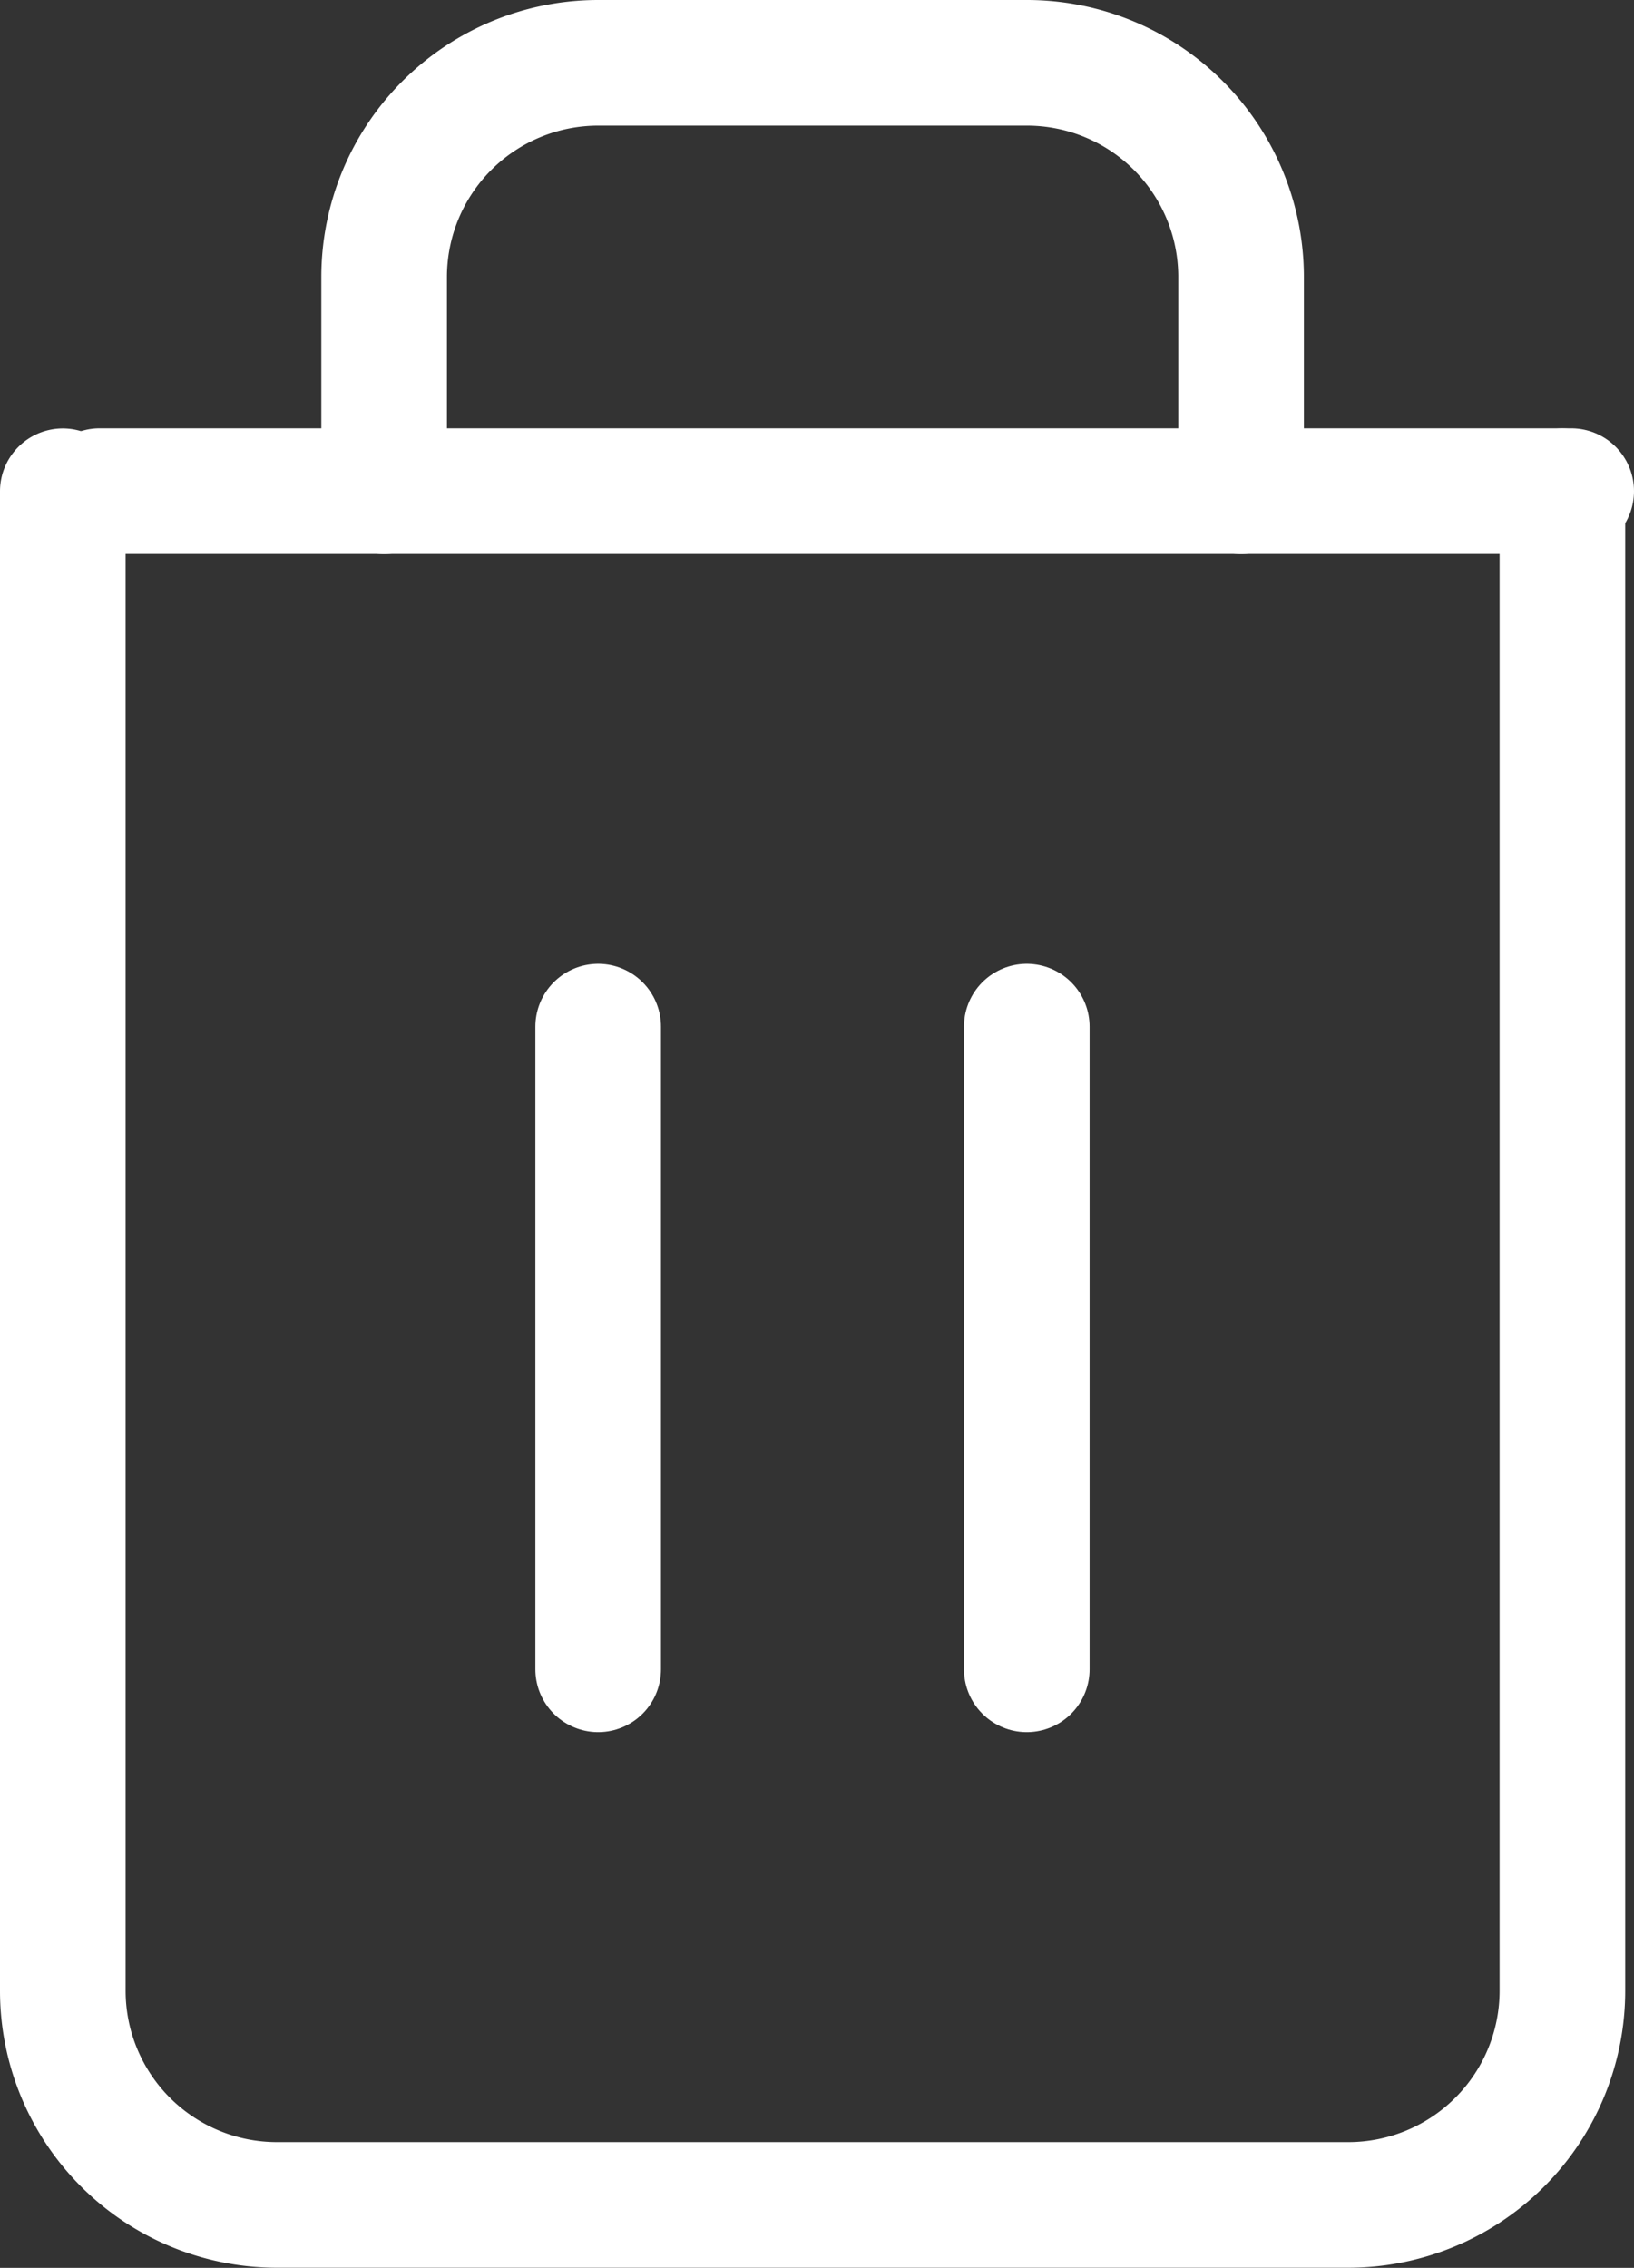
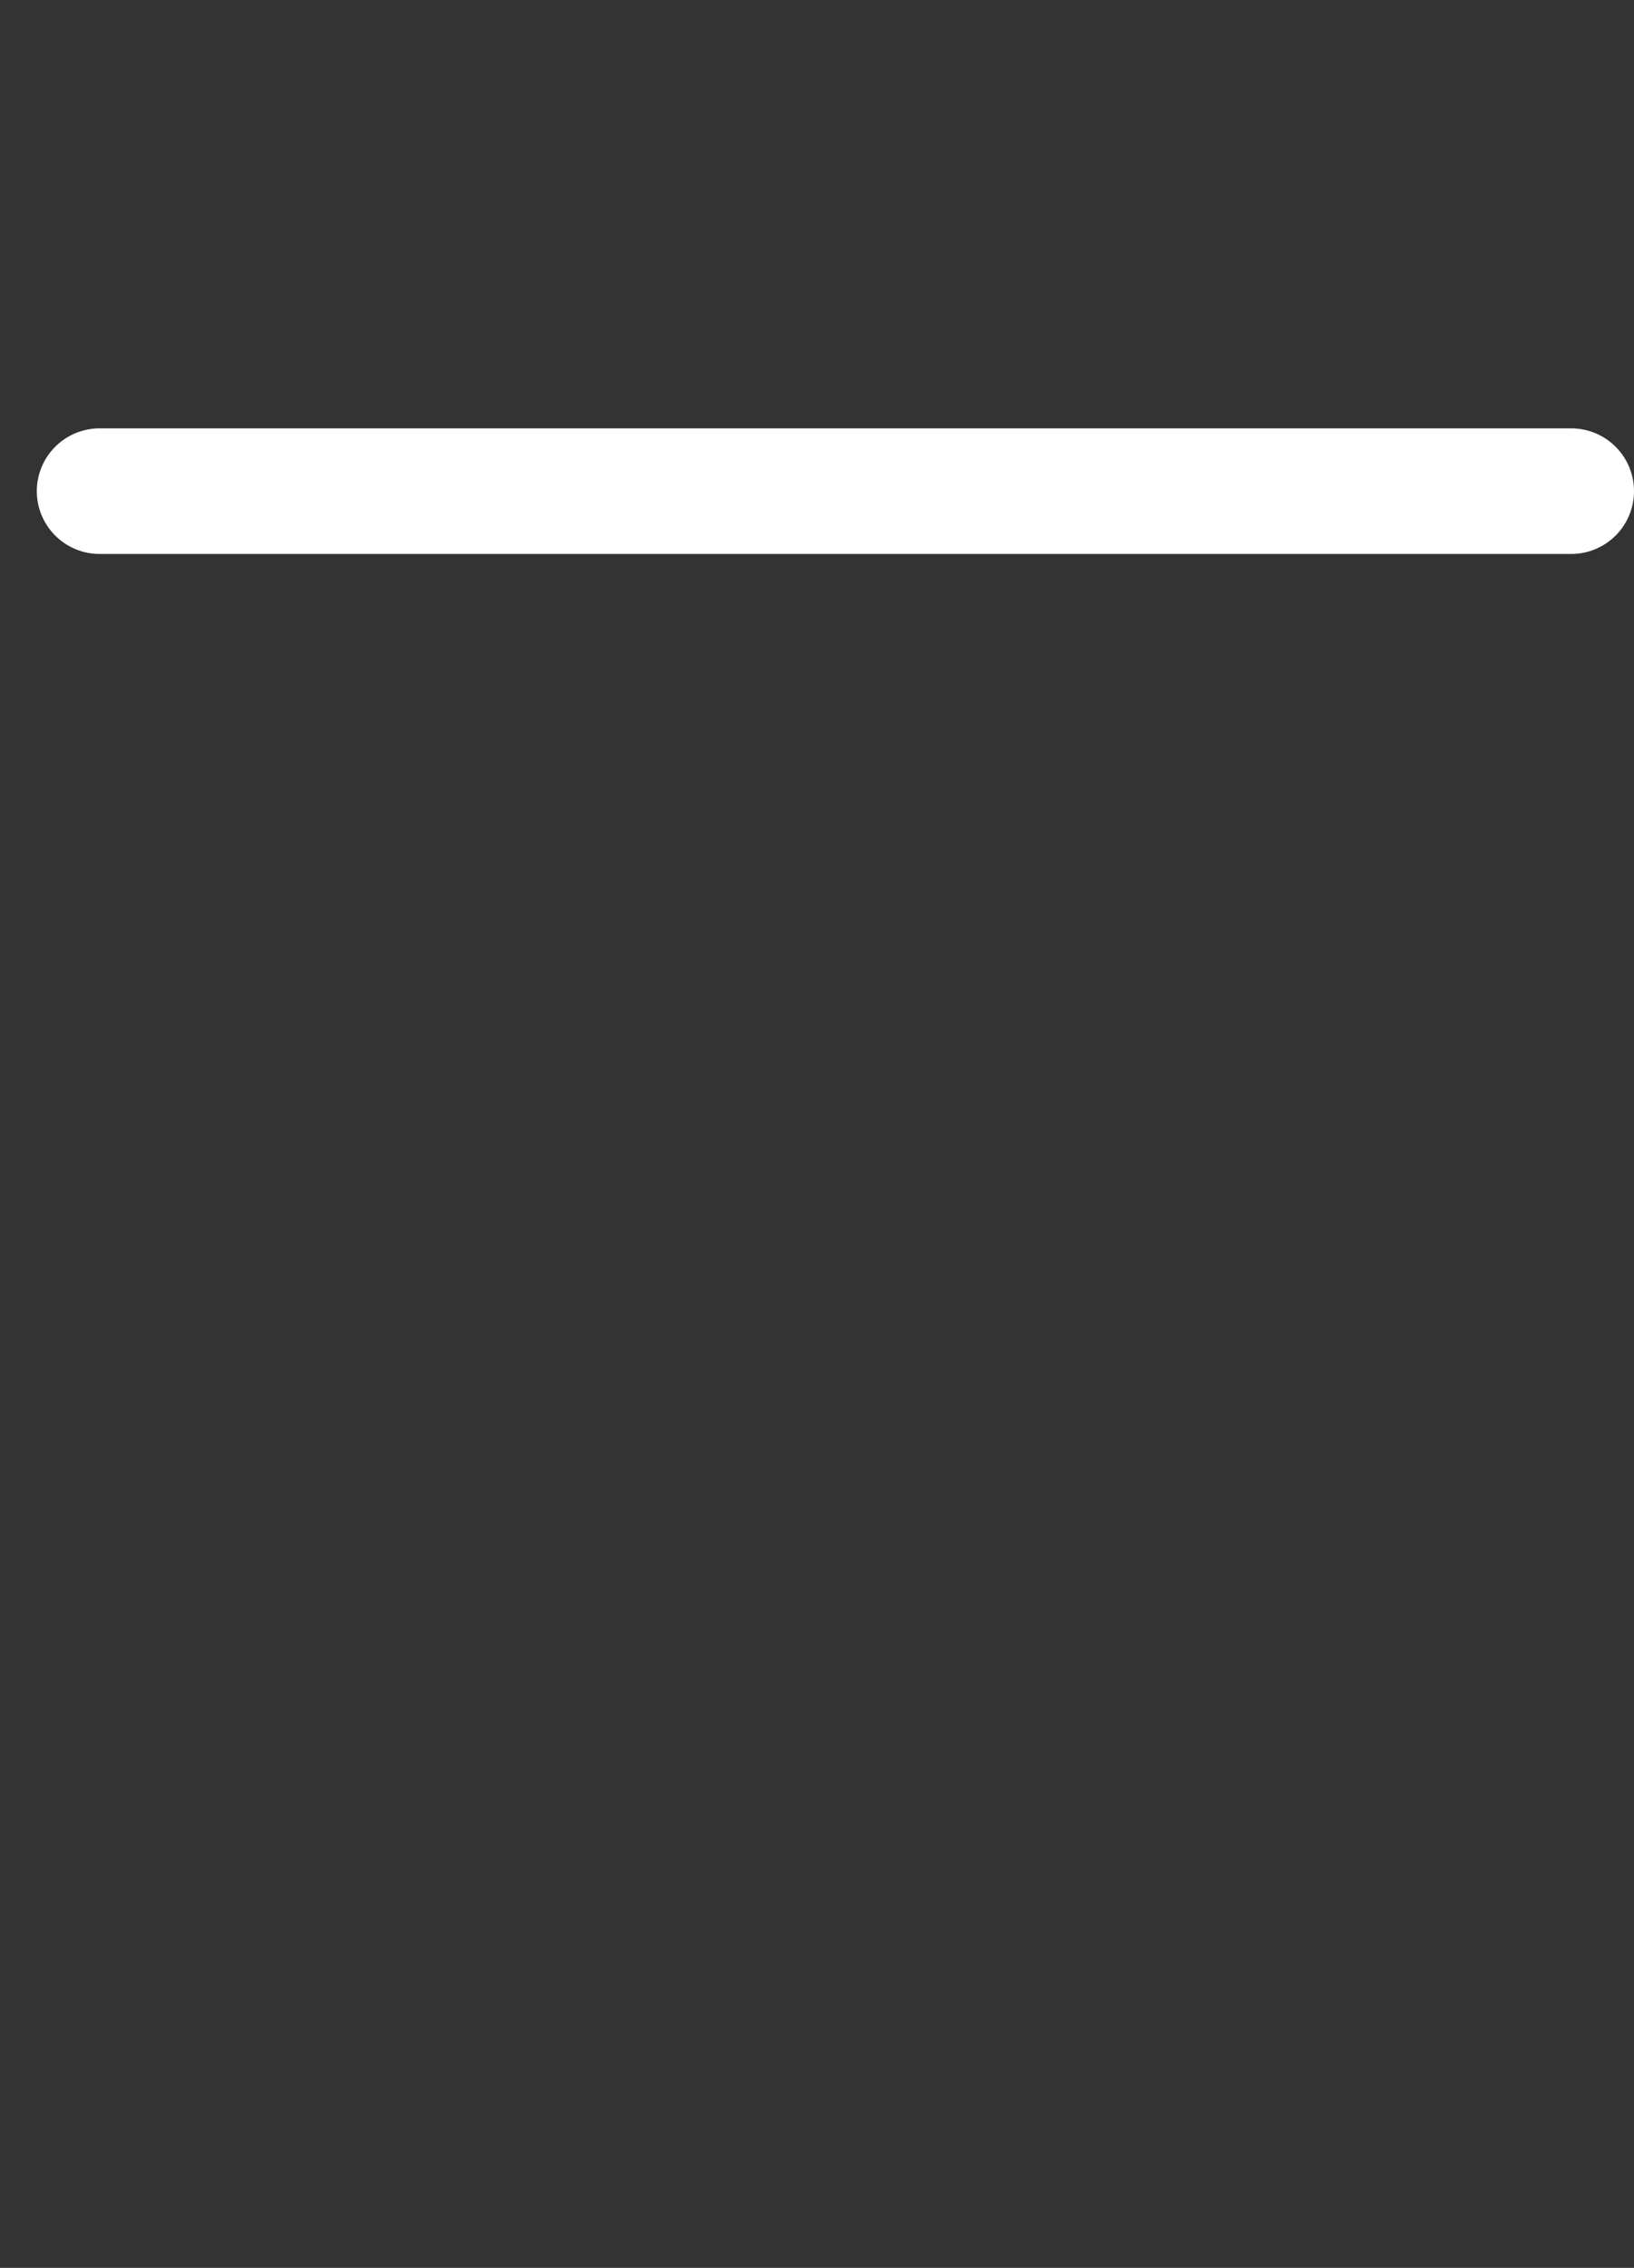
<svg xmlns="http://www.w3.org/2000/svg" width="13.008" height="18.054" viewBox="0 0 13.008 18.054">
  <rect x="0" y="0" width="13.008" height="18.054" fill="#333333" stroke="none" />
  <g id="Grupo_12044" data-name="Grupo 12044" transform="translate(-1059.953 -447.973)">
    <path id="Trazado_1075" data-name="Trazado 1075" d="M4.5,9H16.215" transform="translate(1056.246 442.883)" fill="none" stroke="#fff" stroke-linecap="round" stroke-linejoin="round" stroke-width="1" />
-     <path id="Trazado_1076" data-name="Trazado 1076" d="M19.438,6.411V18.348a1.705,1.705,0,0,1-1.705,1.705H9.205A1.705,1.705,0,0,1,7.5,18.348V6.411m2.558,0V4.705A1.705,1.705,0,0,1,11.763,3h3.411A1.705,1.705,0,0,1,16.88,4.705V6.411" transform="translate(1052.953 445.473)" fill="none" stroke="#fff" stroke-linecap="round" stroke-linejoin="round" stroke-width="1" />
-     <path id="Trazado_1077" data-name="Trazado 1077" d="M15,16.5v5.116" transform="translate(1049.715 439.646)" fill="none" stroke="#fff" stroke-linecap="round" stroke-linejoin="round" stroke-width="1" />
-     <path id="Trazado_1078" data-name="Trazado 1078" d="M21,16.5v5.116" transform="translate(1047.127 439.646)" fill="none" stroke="#fff" stroke-linecap="round" stroke-linejoin="round" stroke-width="1" />
  </g>
</svg>